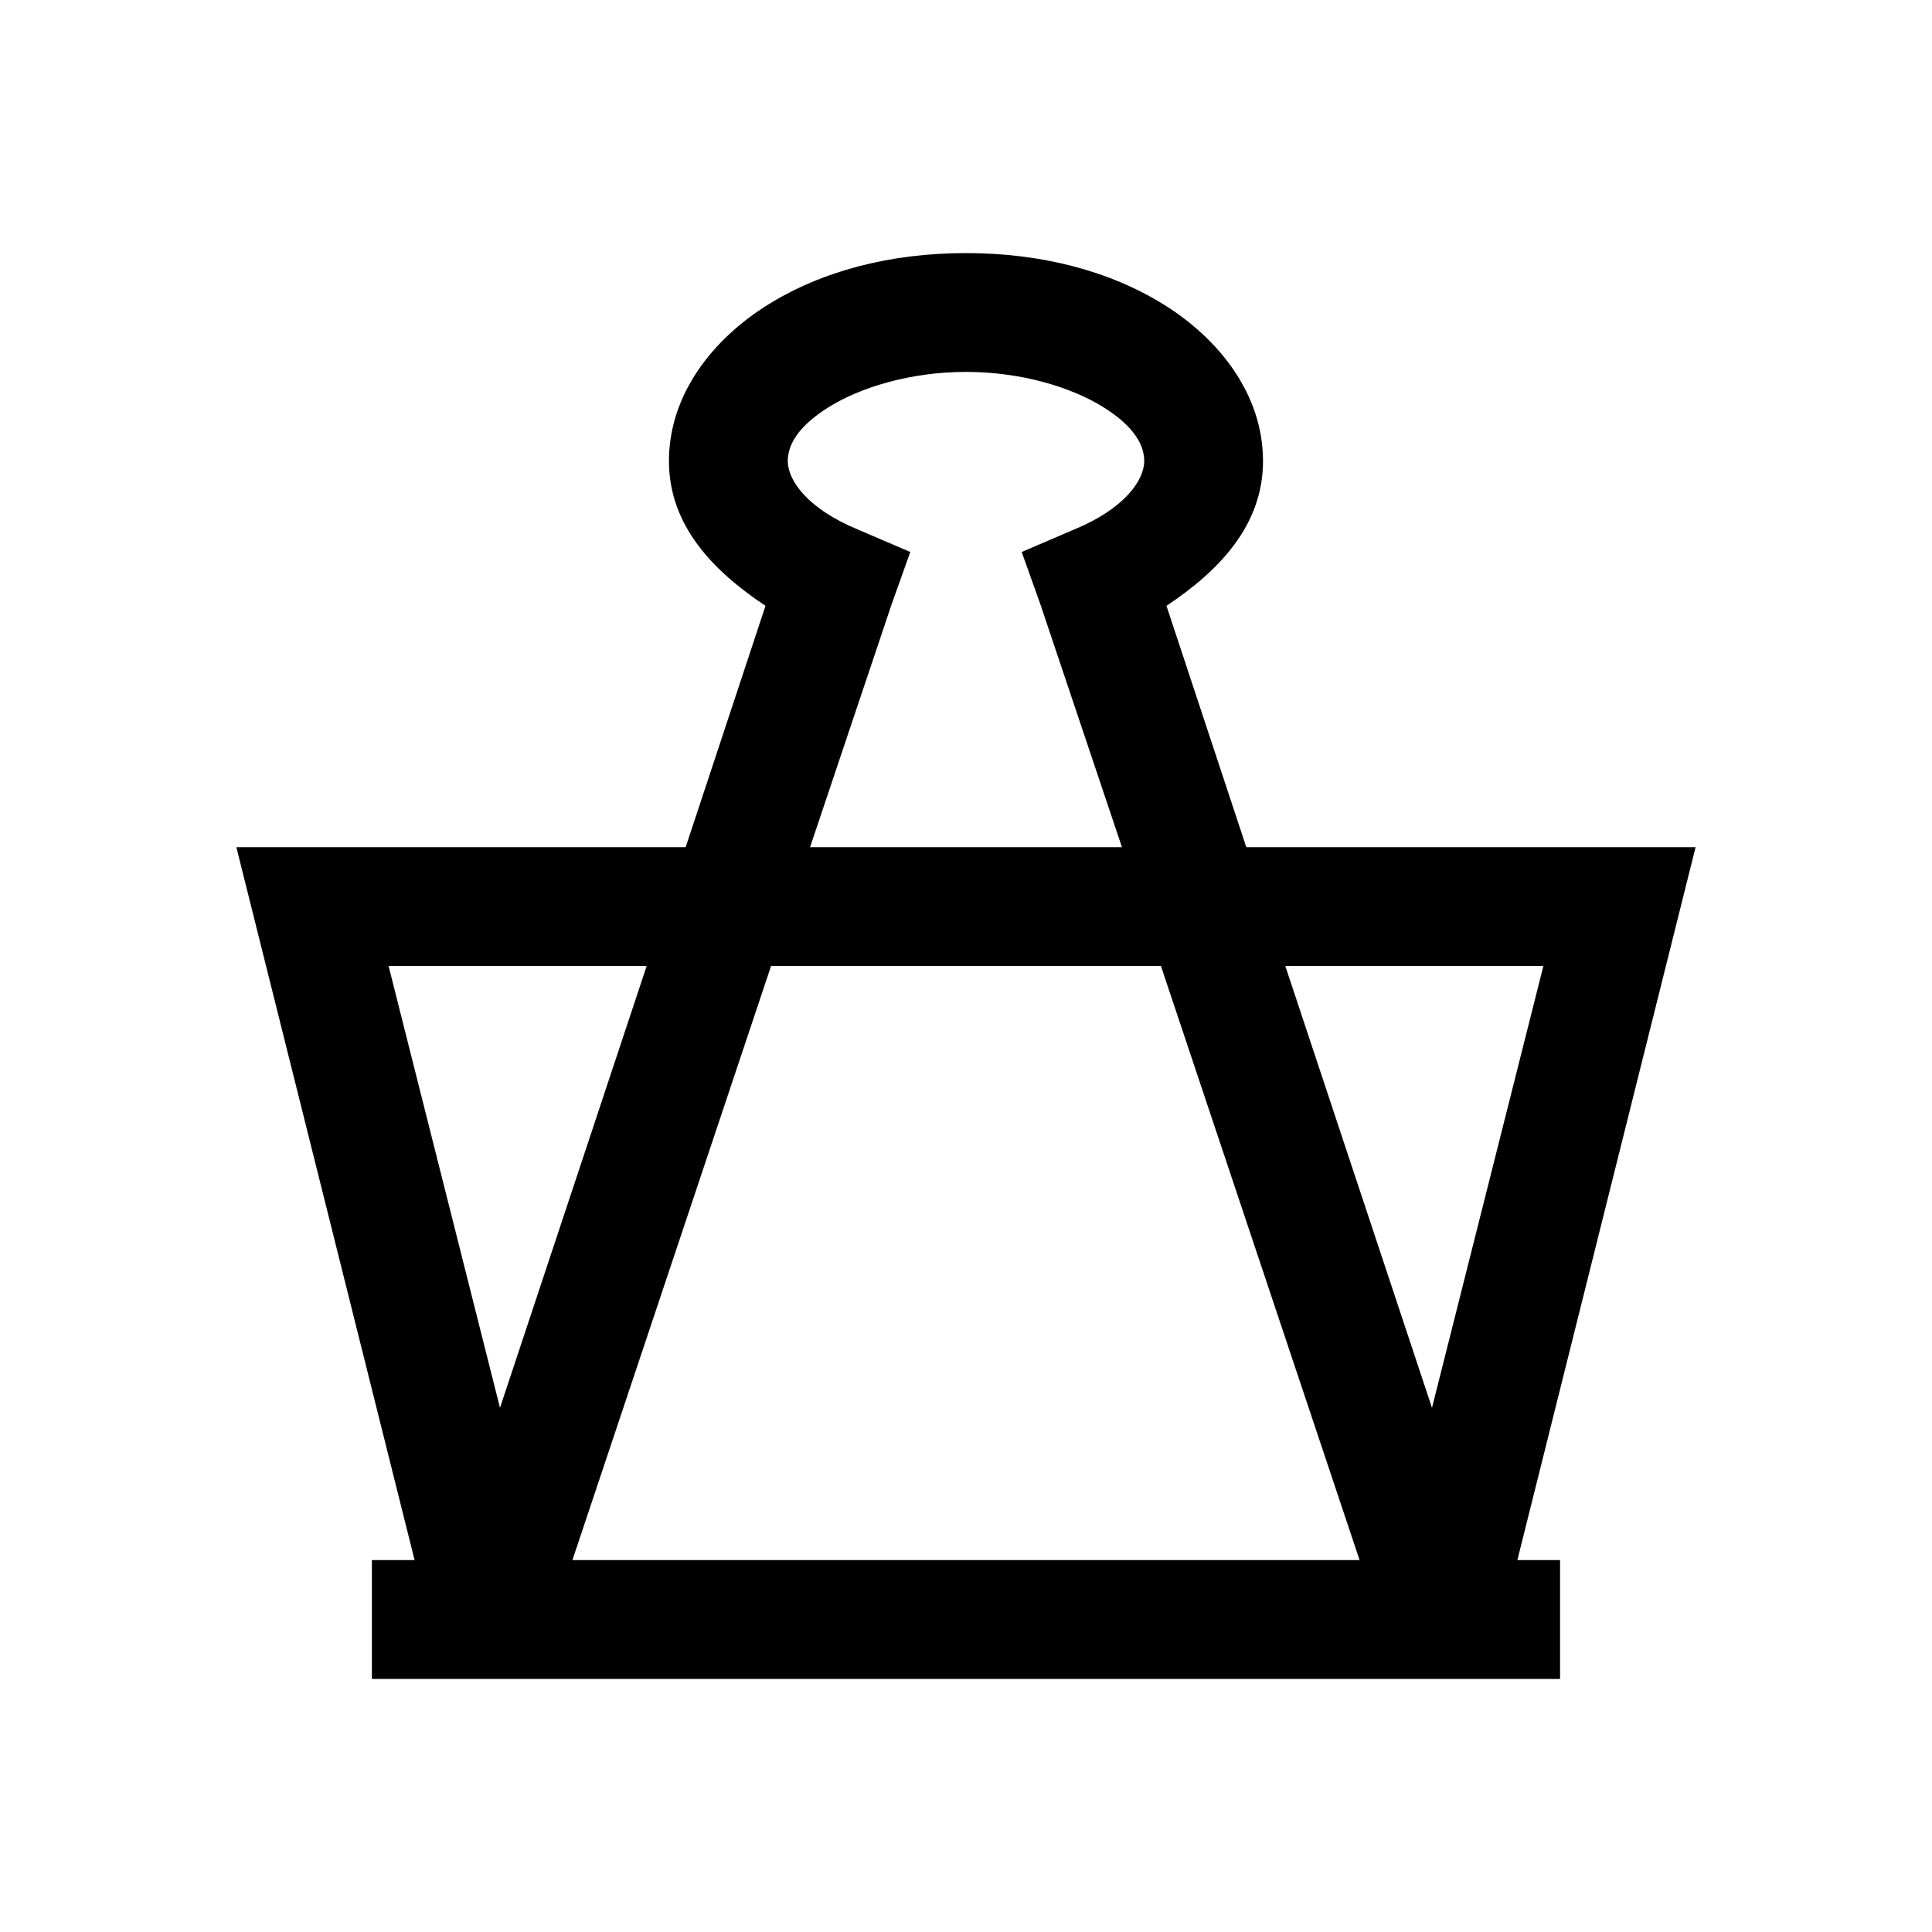
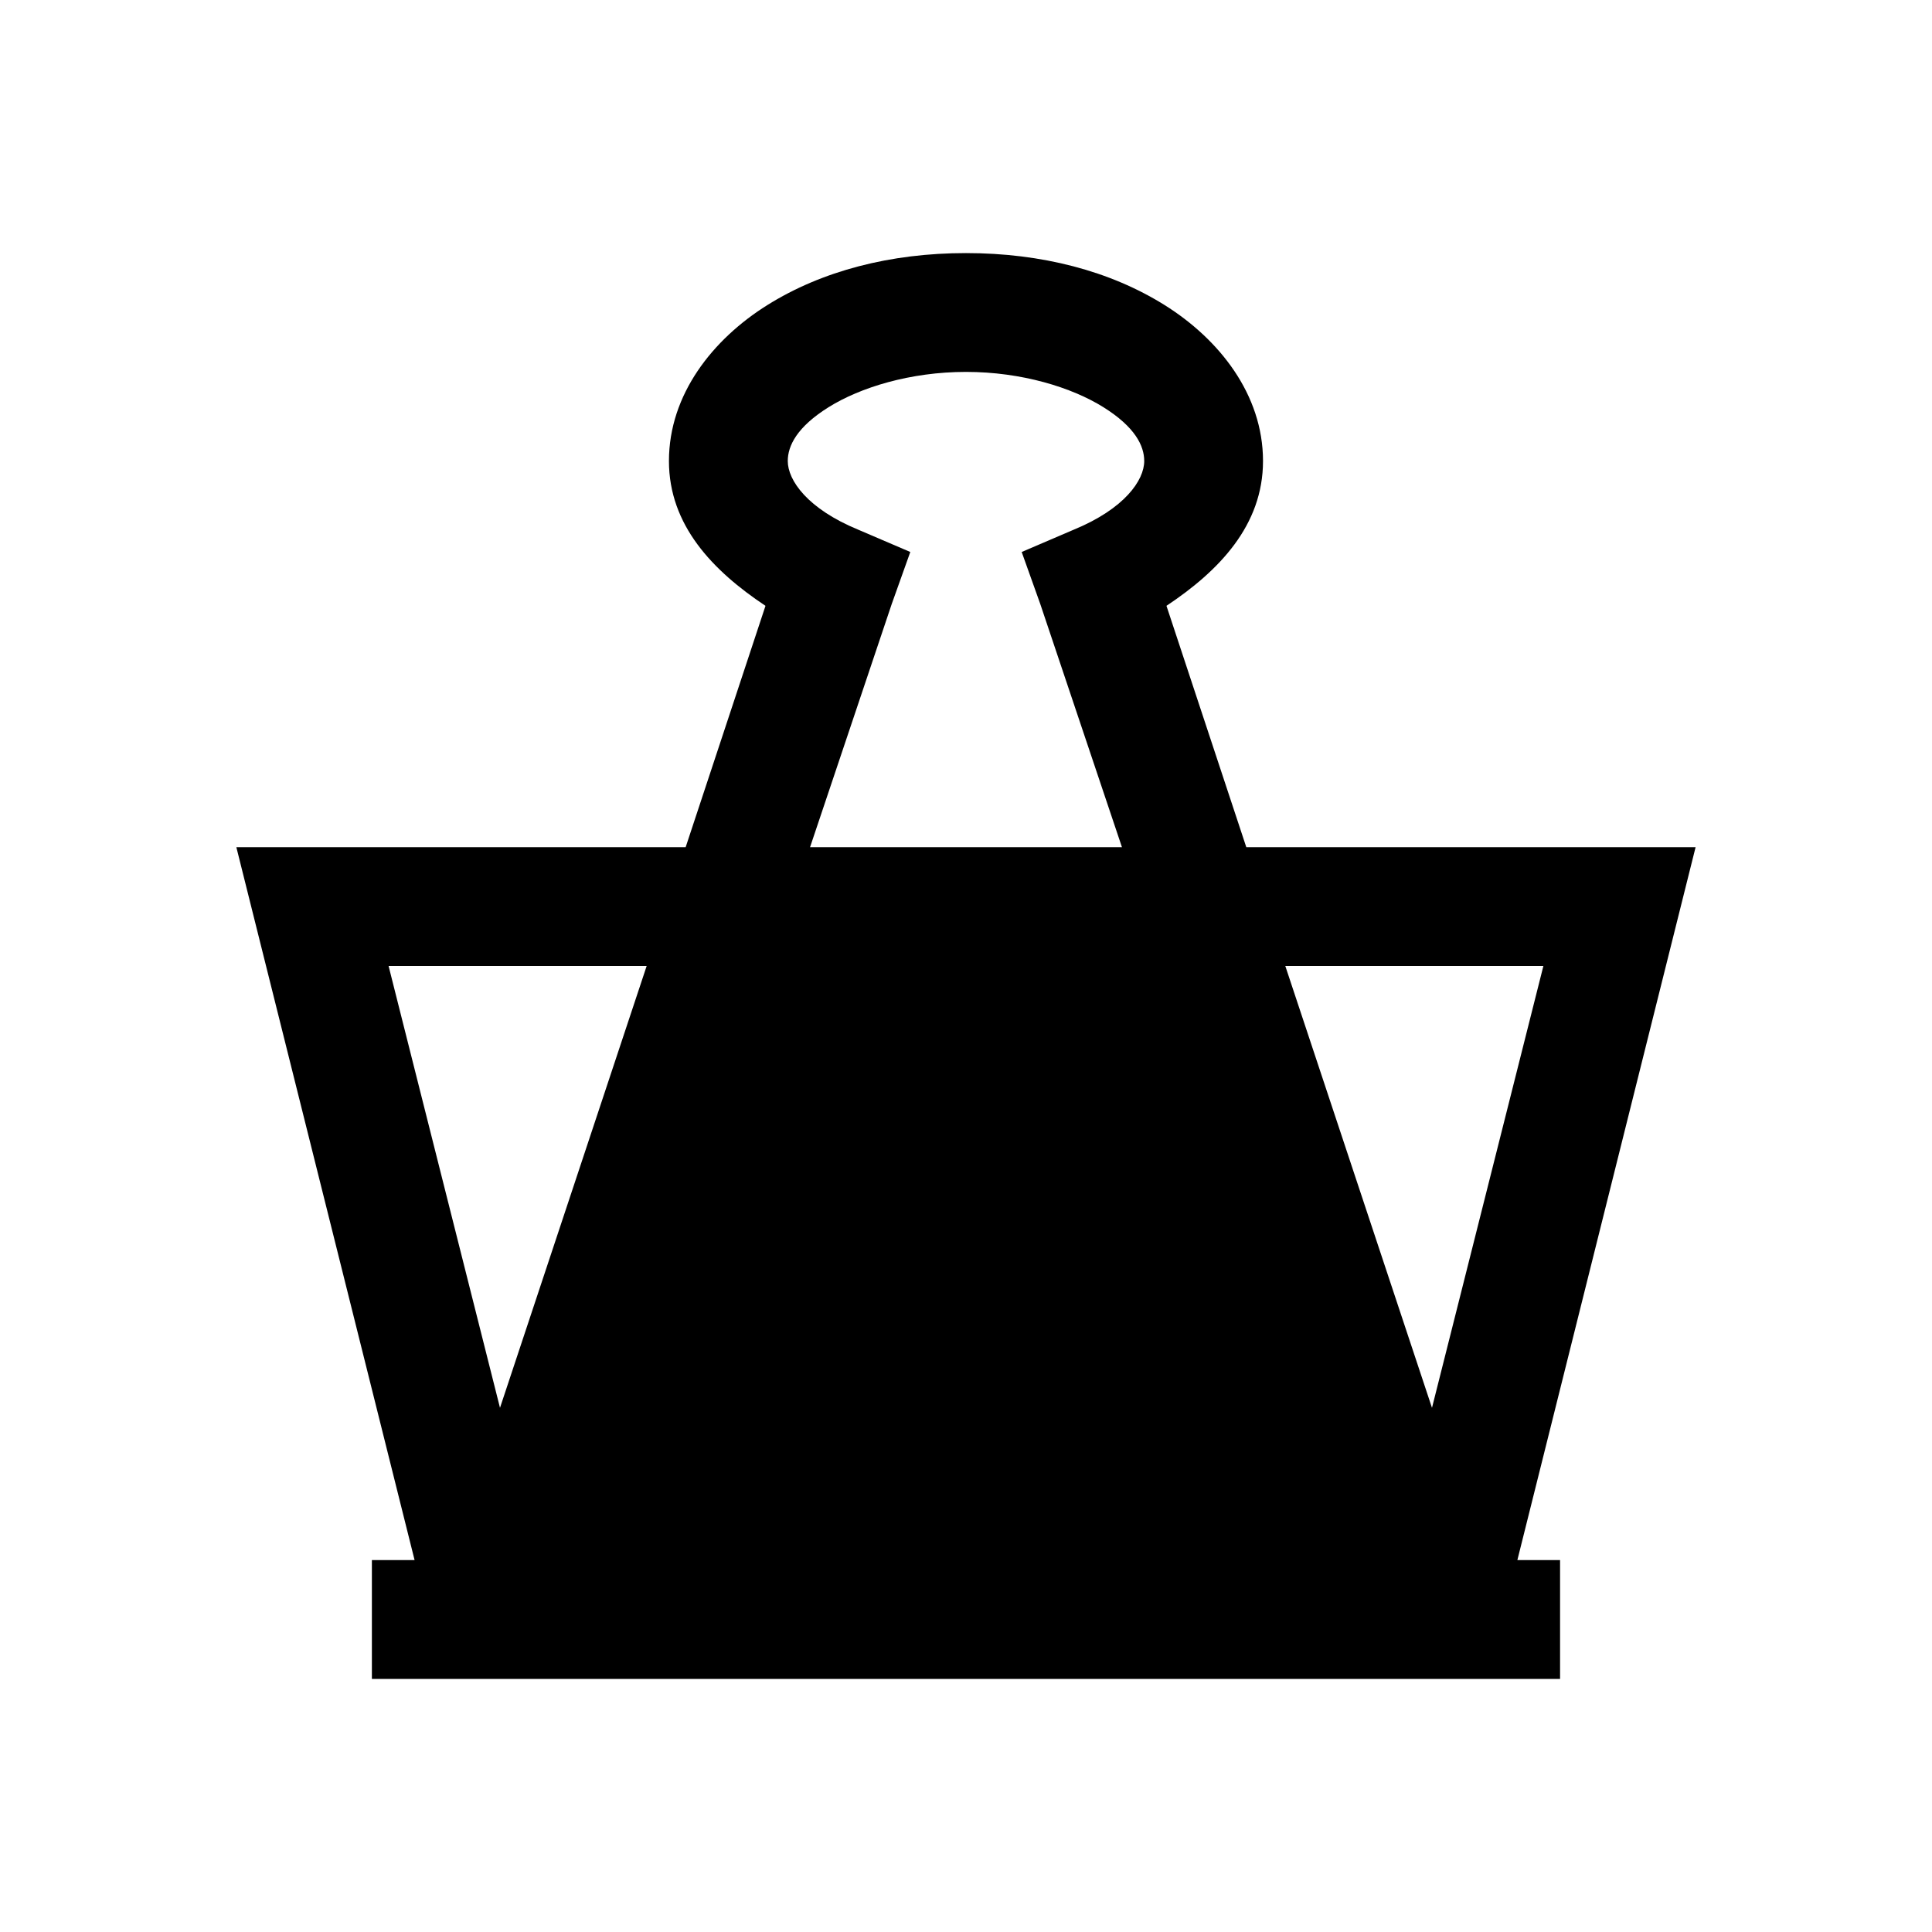
<svg xmlns="http://www.w3.org/2000/svg" fill="#000000" width="800px" height="800px" version="1.1" viewBox="144 144 512 512">
-   <path d="m400 211.07c-20.051 0-38.191 4.734-52.645 13.777-14.453 9.039-26.078 23.676-26.078 41.328 0 17.035 11.625 29.09 25.586 38.375l-21.156 63.961h-119.07l47.234 188.93h-11.316v31.488h314.88v-31.488h-11.316l47.234-188.93h-119.07l-21.156-63.961c13.961-9.285 25.586-21.34 25.586-38.375 0-17.652-11.625-32.289-26.074-41.328-14.453-9.043-32.598-13.777-52.645-13.777zm0 31.488c14.758 0 28.043 4.121 36.406 9.348s10.824 10.207 10.824 14.27c0 5.102-5.227 12.668-18.695 18.203l-13.777 5.902 4.922 13.777 21.648 64.453h-82.656l21.648-64.453 4.918-13.777-13.777-5.902c-13.469-5.535-18.695-13.102-18.695-18.203 0-4.062 2.461-9.043 10.824-14.27 8.363-5.227 21.648-9.348 36.41-9.348zm-153.02 157.44h68.391l-38.867 117.09zm101.36 0h103.32l52.645 157.44h-208.61zm136.28 0h68.391l-29.52 117.09z" />
+   <path d="m400 211.07c-20.051 0-38.191 4.734-52.645 13.777-14.453 9.039-26.078 23.676-26.078 41.328 0 17.035 11.625 29.09 25.586 38.375l-21.156 63.961h-119.07l47.234 188.93h-11.316v31.488h314.88v-31.488h-11.316l47.234-188.93h-119.07l-21.156-63.961c13.961-9.285 25.586-21.34 25.586-38.375 0-17.652-11.625-32.289-26.074-41.328-14.453-9.043-32.598-13.777-52.645-13.777zm0 31.488c14.758 0 28.043 4.121 36.406 9.348s10.824 10.207 10.824 14.27c0 5.102-5.227 12.668-18.695 18.203l-13.777 5.902 4.922 13.777 21.648 64.453h-82.656l21.648-64.453 4.918-13.777-13.777-5.902c-13.469-5.535-18.695-13.102-18.695-18.203 0-4.062 2.461-9.043 10.824-14.27 8.363-5.227 21.648-9.348 36.41-9.348zm-153.02 157.44h68.391l-38.867 117.09zm101.36 0h103.32h-208.61zm136.28 0h68.391l-29.52 117.09z" />
</svg>